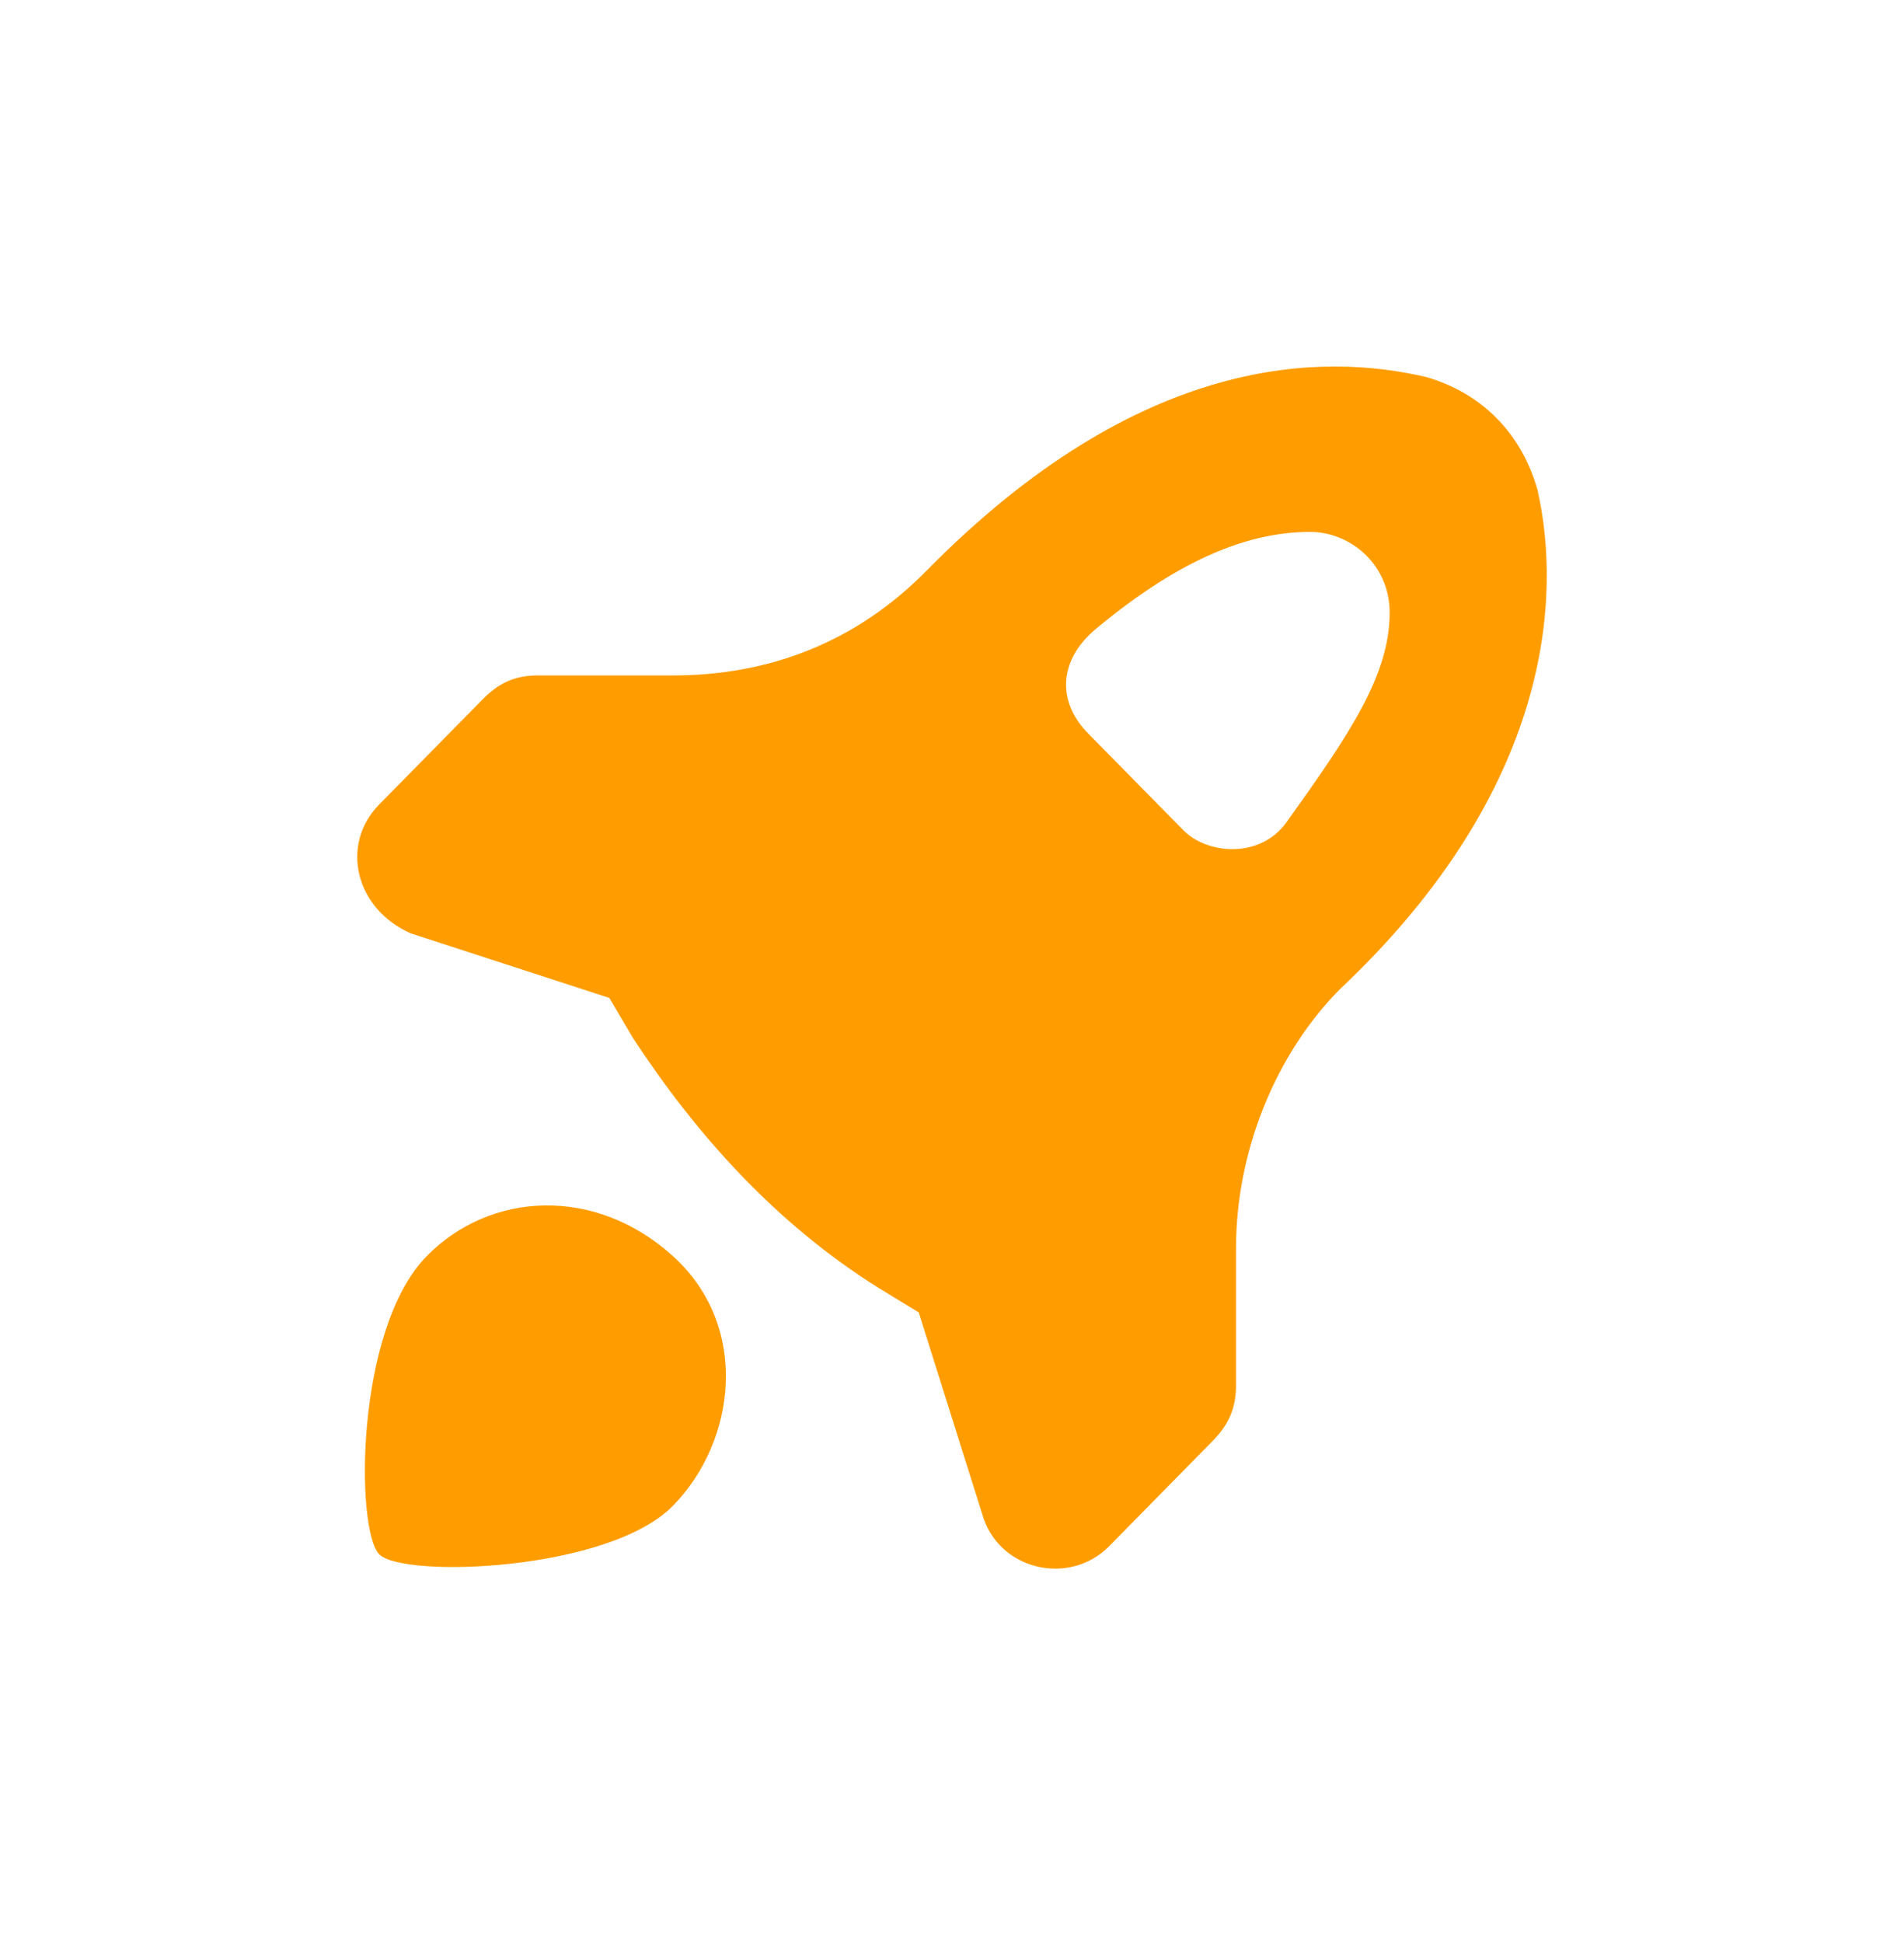
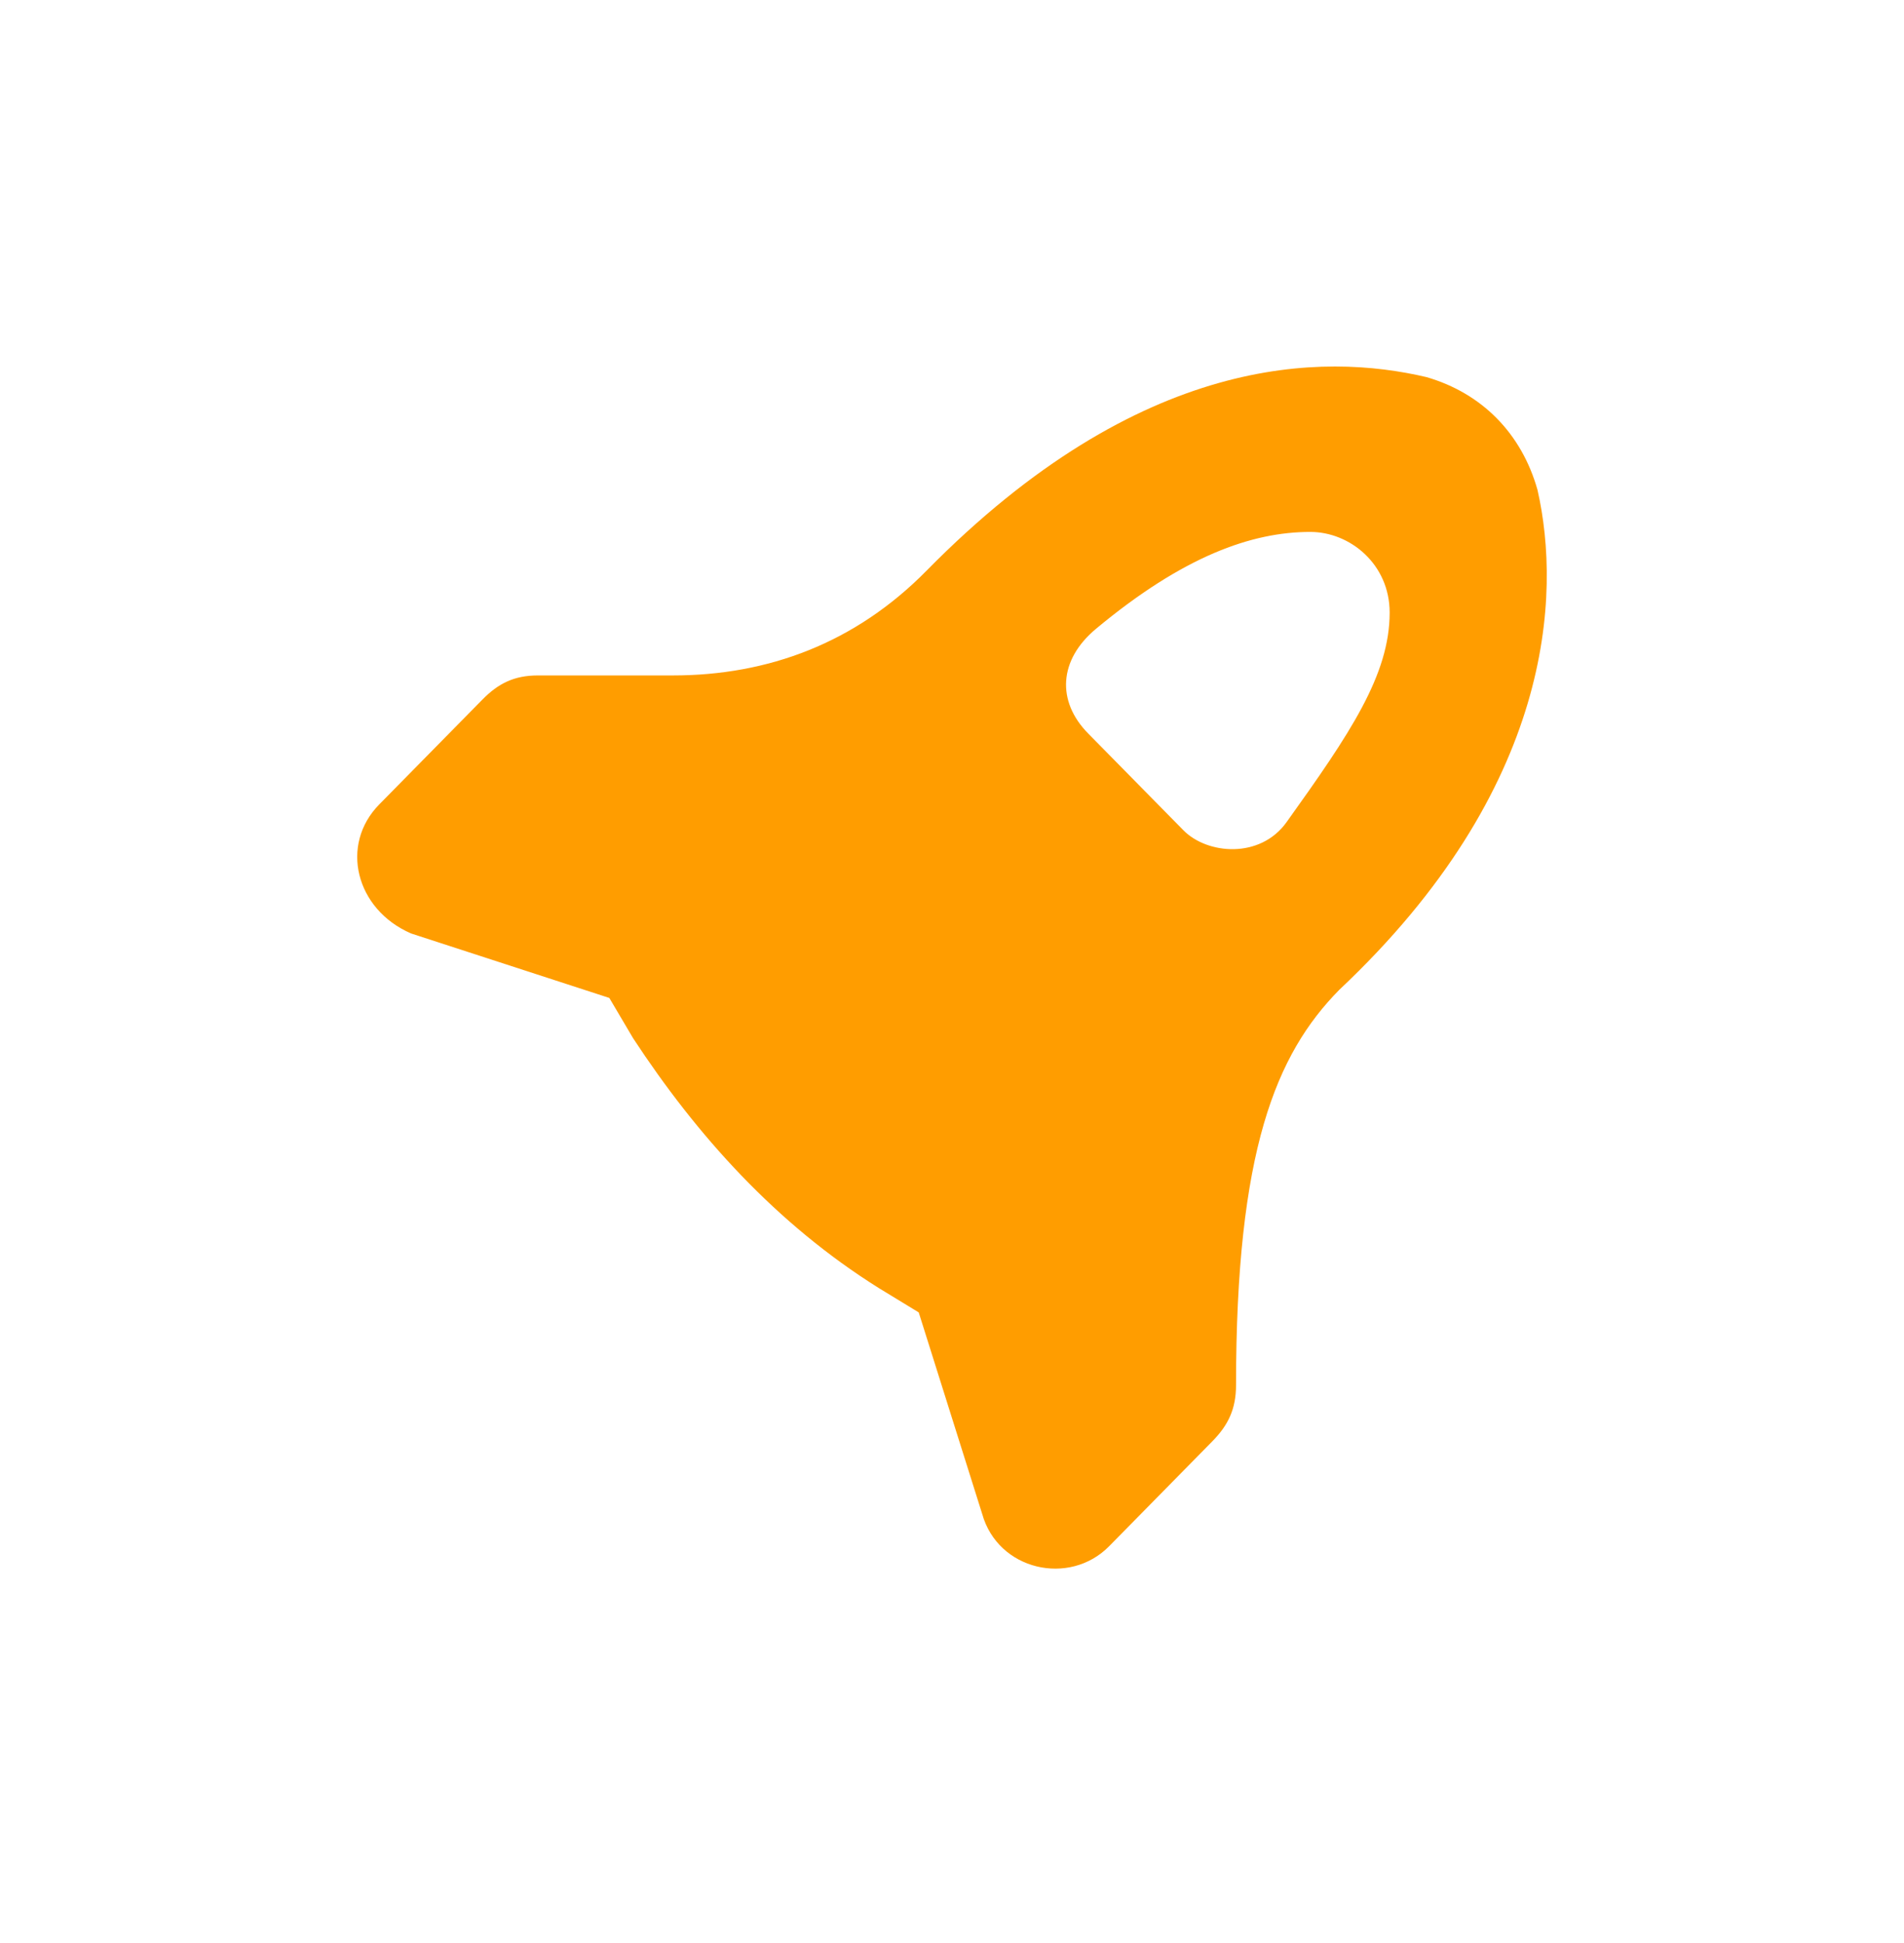
<svg xmlns="http://www.w3.org/2000/svg" width="50" height="51" viewBox="0 0 50 51" fill="none">
-   <path d="M40.376 12.861C39.959 11.379 38.918 10.321 37.459 9.898C34.751 9.263 29.959 9.263 24.334 14.977C22.459 16.882 20.168 17.729 17.668 17.729H14.126C13.501 17.729 13.084 17.94 12.668 18.363L9.959 21.115C8.918 22.173 9.334 23.866 10.793 24.501L16.001 26.194L16.626 27.252C18.293 29.792 20.376 32.12 23.084 33.813L24.126 34.448L25.793 39.739C26.209 41.221 28.084 41.644 29.126 40.586L31.834 37.834C32.251 37.411 32.459 36.988 32.459 36.353V32.755C32.459 30.215 33.501 27.676 35.168 25.983C40.793 20.692 41.001 15.612 40.376 12.861ZM33.785 21.581C33.091 22.55 31.702 22.428 31.077 21.793L28.576 19.253C27.743 18.407 27.799 17.321 28.785 16.502C31.076 14.597 32.871 13.962 34.41 13.962C35.452 13.962 36.493 14.809 36.493 16.079C36.493 17.718 35.452 19.253 33.785 21.581Z" fill="#FF9D00" />
-   <path d="M17.668 39.528C15.979 41.243 10.584 41.432 9.959 40.797C9.334 40.162 9.322 34.884 11.209 32.967C12.876 31.274 15.624 31.122 17.668 32.967C19.711 34.812 19.334 37.834 17.668 39.528Z" fill="#FF9D00" />
+   <path d="M40.376 12.861C39.959 11.379 38.918 10.321 37.459 9.898C34.751 9.263 29.959 9.263 24.334 14.977C22.459 16.882 20.168 17.729 17.668 17.729H14.126C13.501 17.729 13.084 17.94 12.668 18.363L9.959 21.115C8.918 22.173 9.334 23.866 10.793 24.501L16.001 26.194L16.626 27.252C18.293 29.792 20.376 32.12 23.084 33.813L24.126 34.448L25.793 39.739C26.209 41.221 28.084 41.644 29.126 40.586L31.834 37.834C32.251 37.411 32.459 36.988 32.459 36.353C32.459 30.215 33.501 27.676 35.168 25.983C40.793 20.692 41.001 15.612 40.376 12.861ZM33.785 21.581C33.091 22.55 31.702 22.428 31.077 21.793L28.576 19.253C27.743 18.407 27.799 17.321 28.785 16.502C31.076 14.597 32.871 13.962 34.41 13.962C35.452 13.962 36.493 14.809 36.493 16.079C36.493 17.718 35.452 19.253 33.785 21.581Z" fill="#FF9D00" />
</svg>